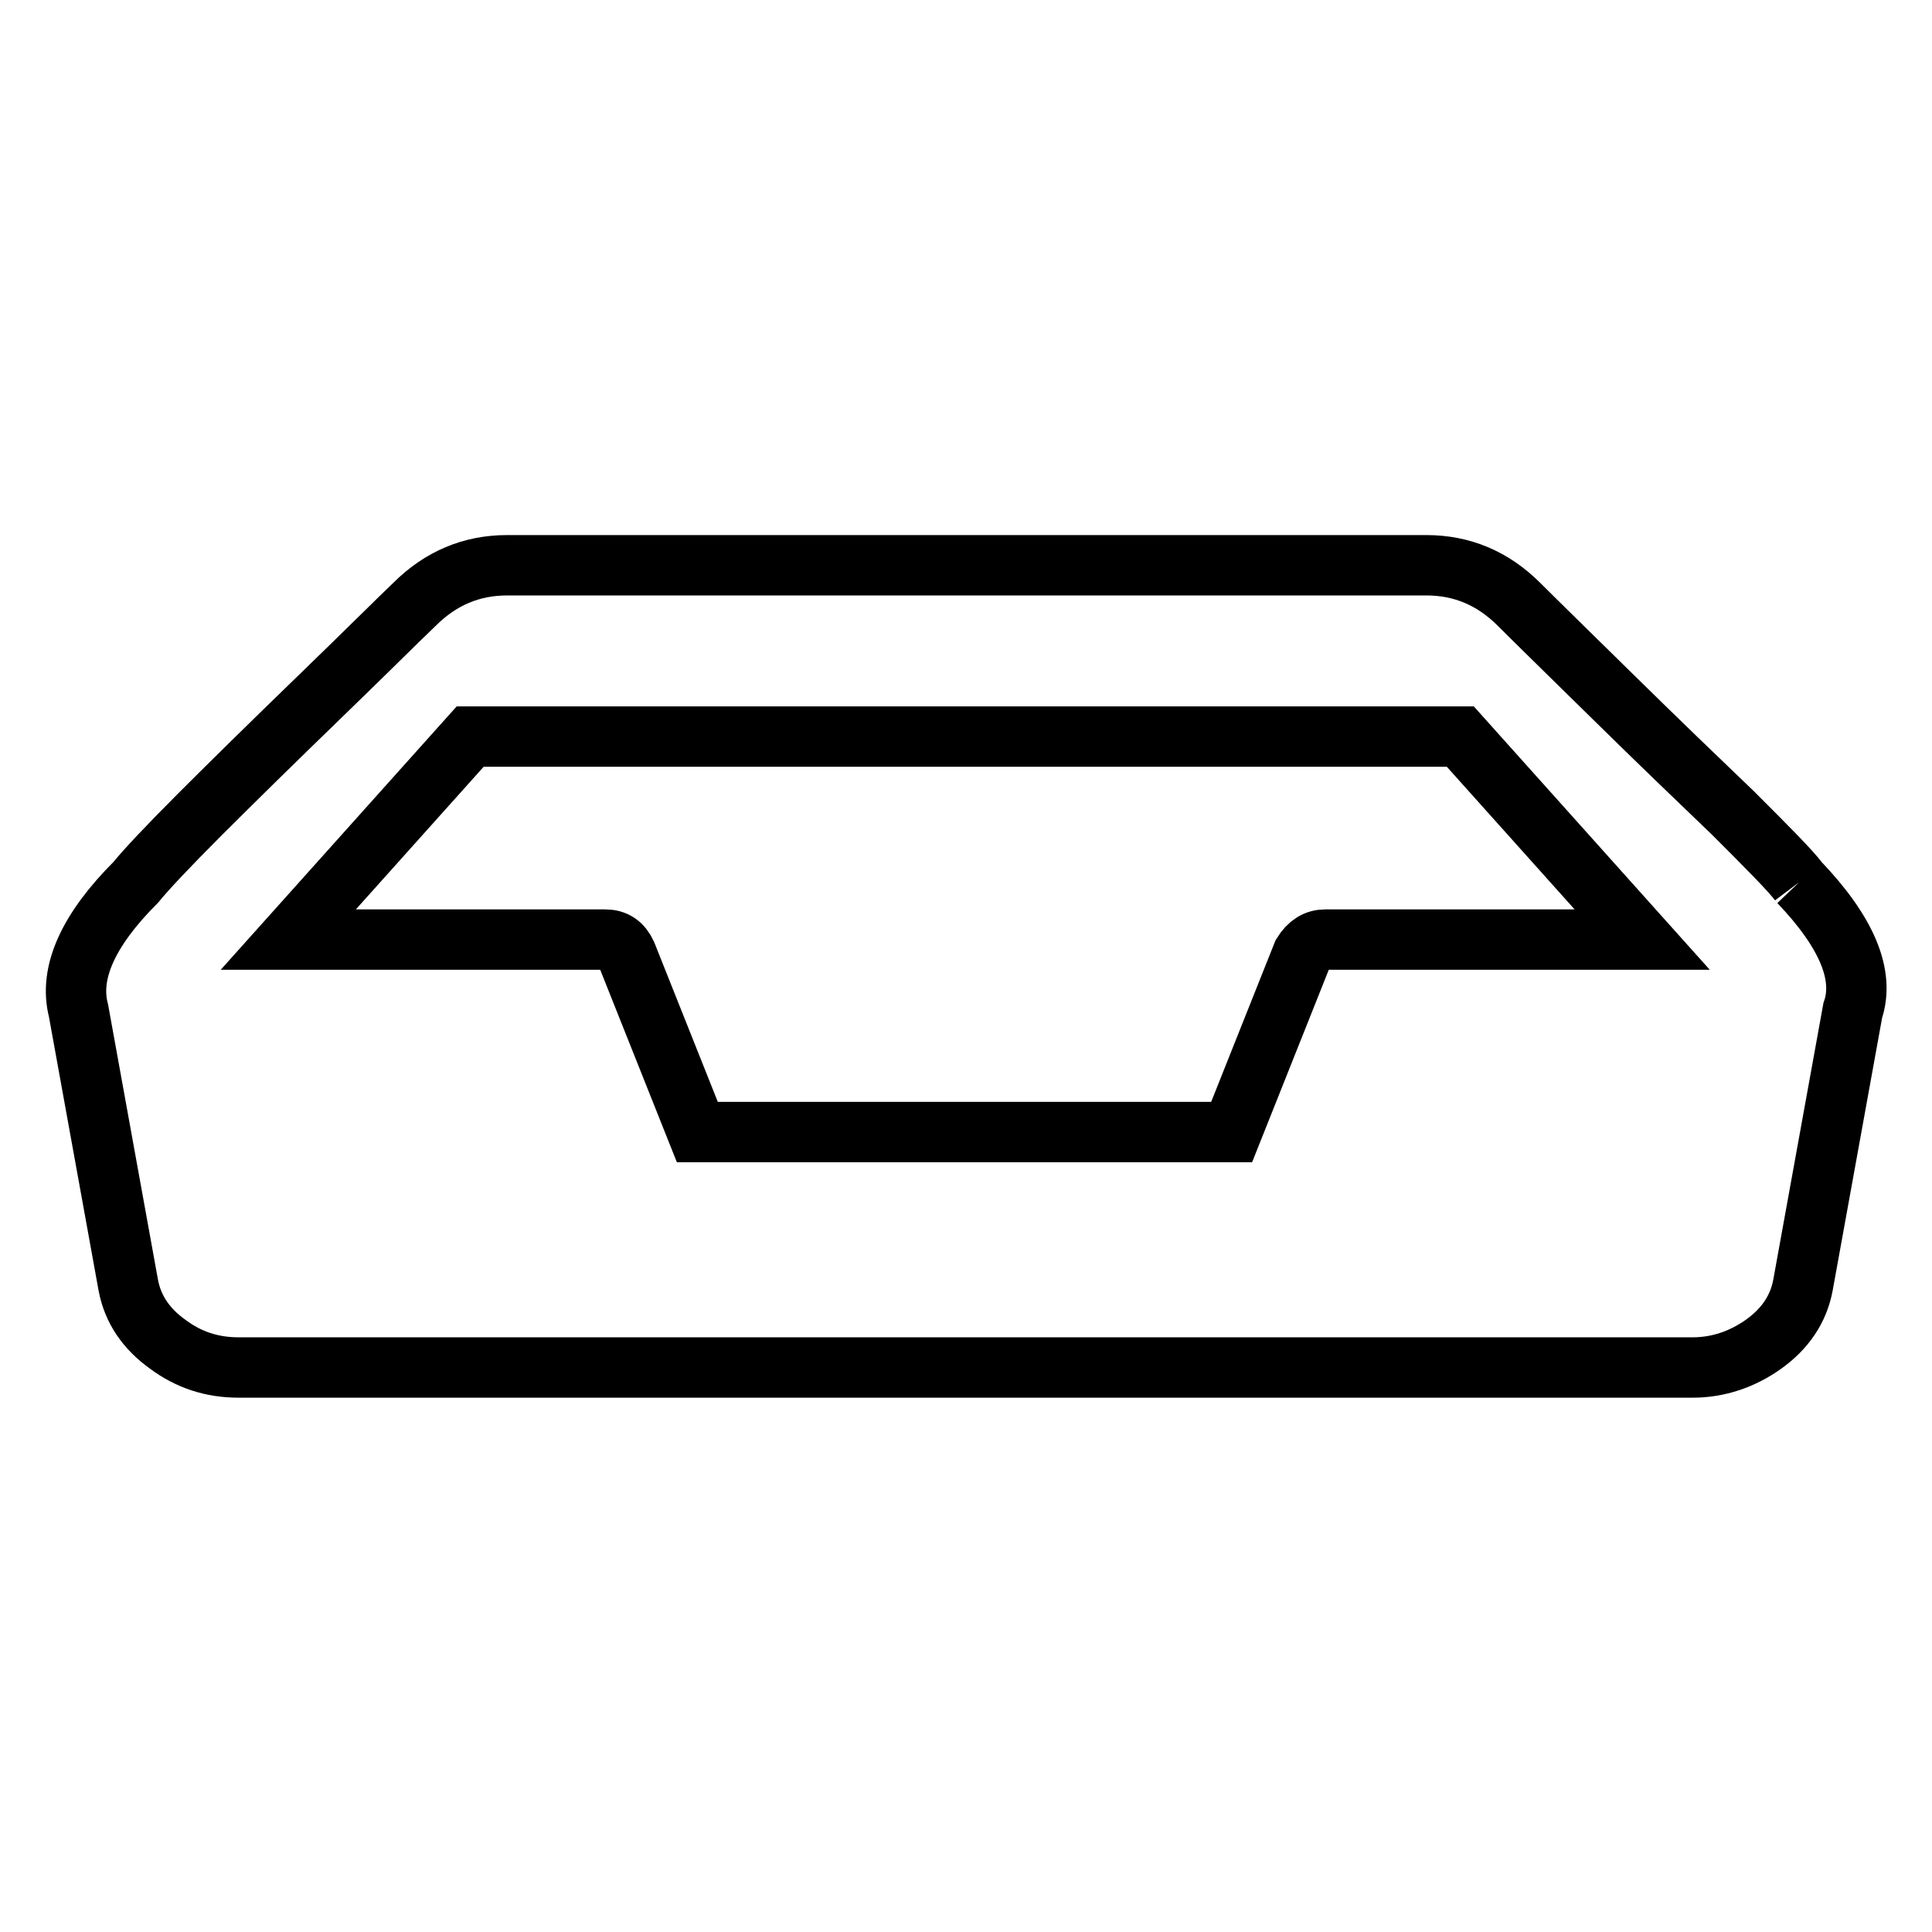
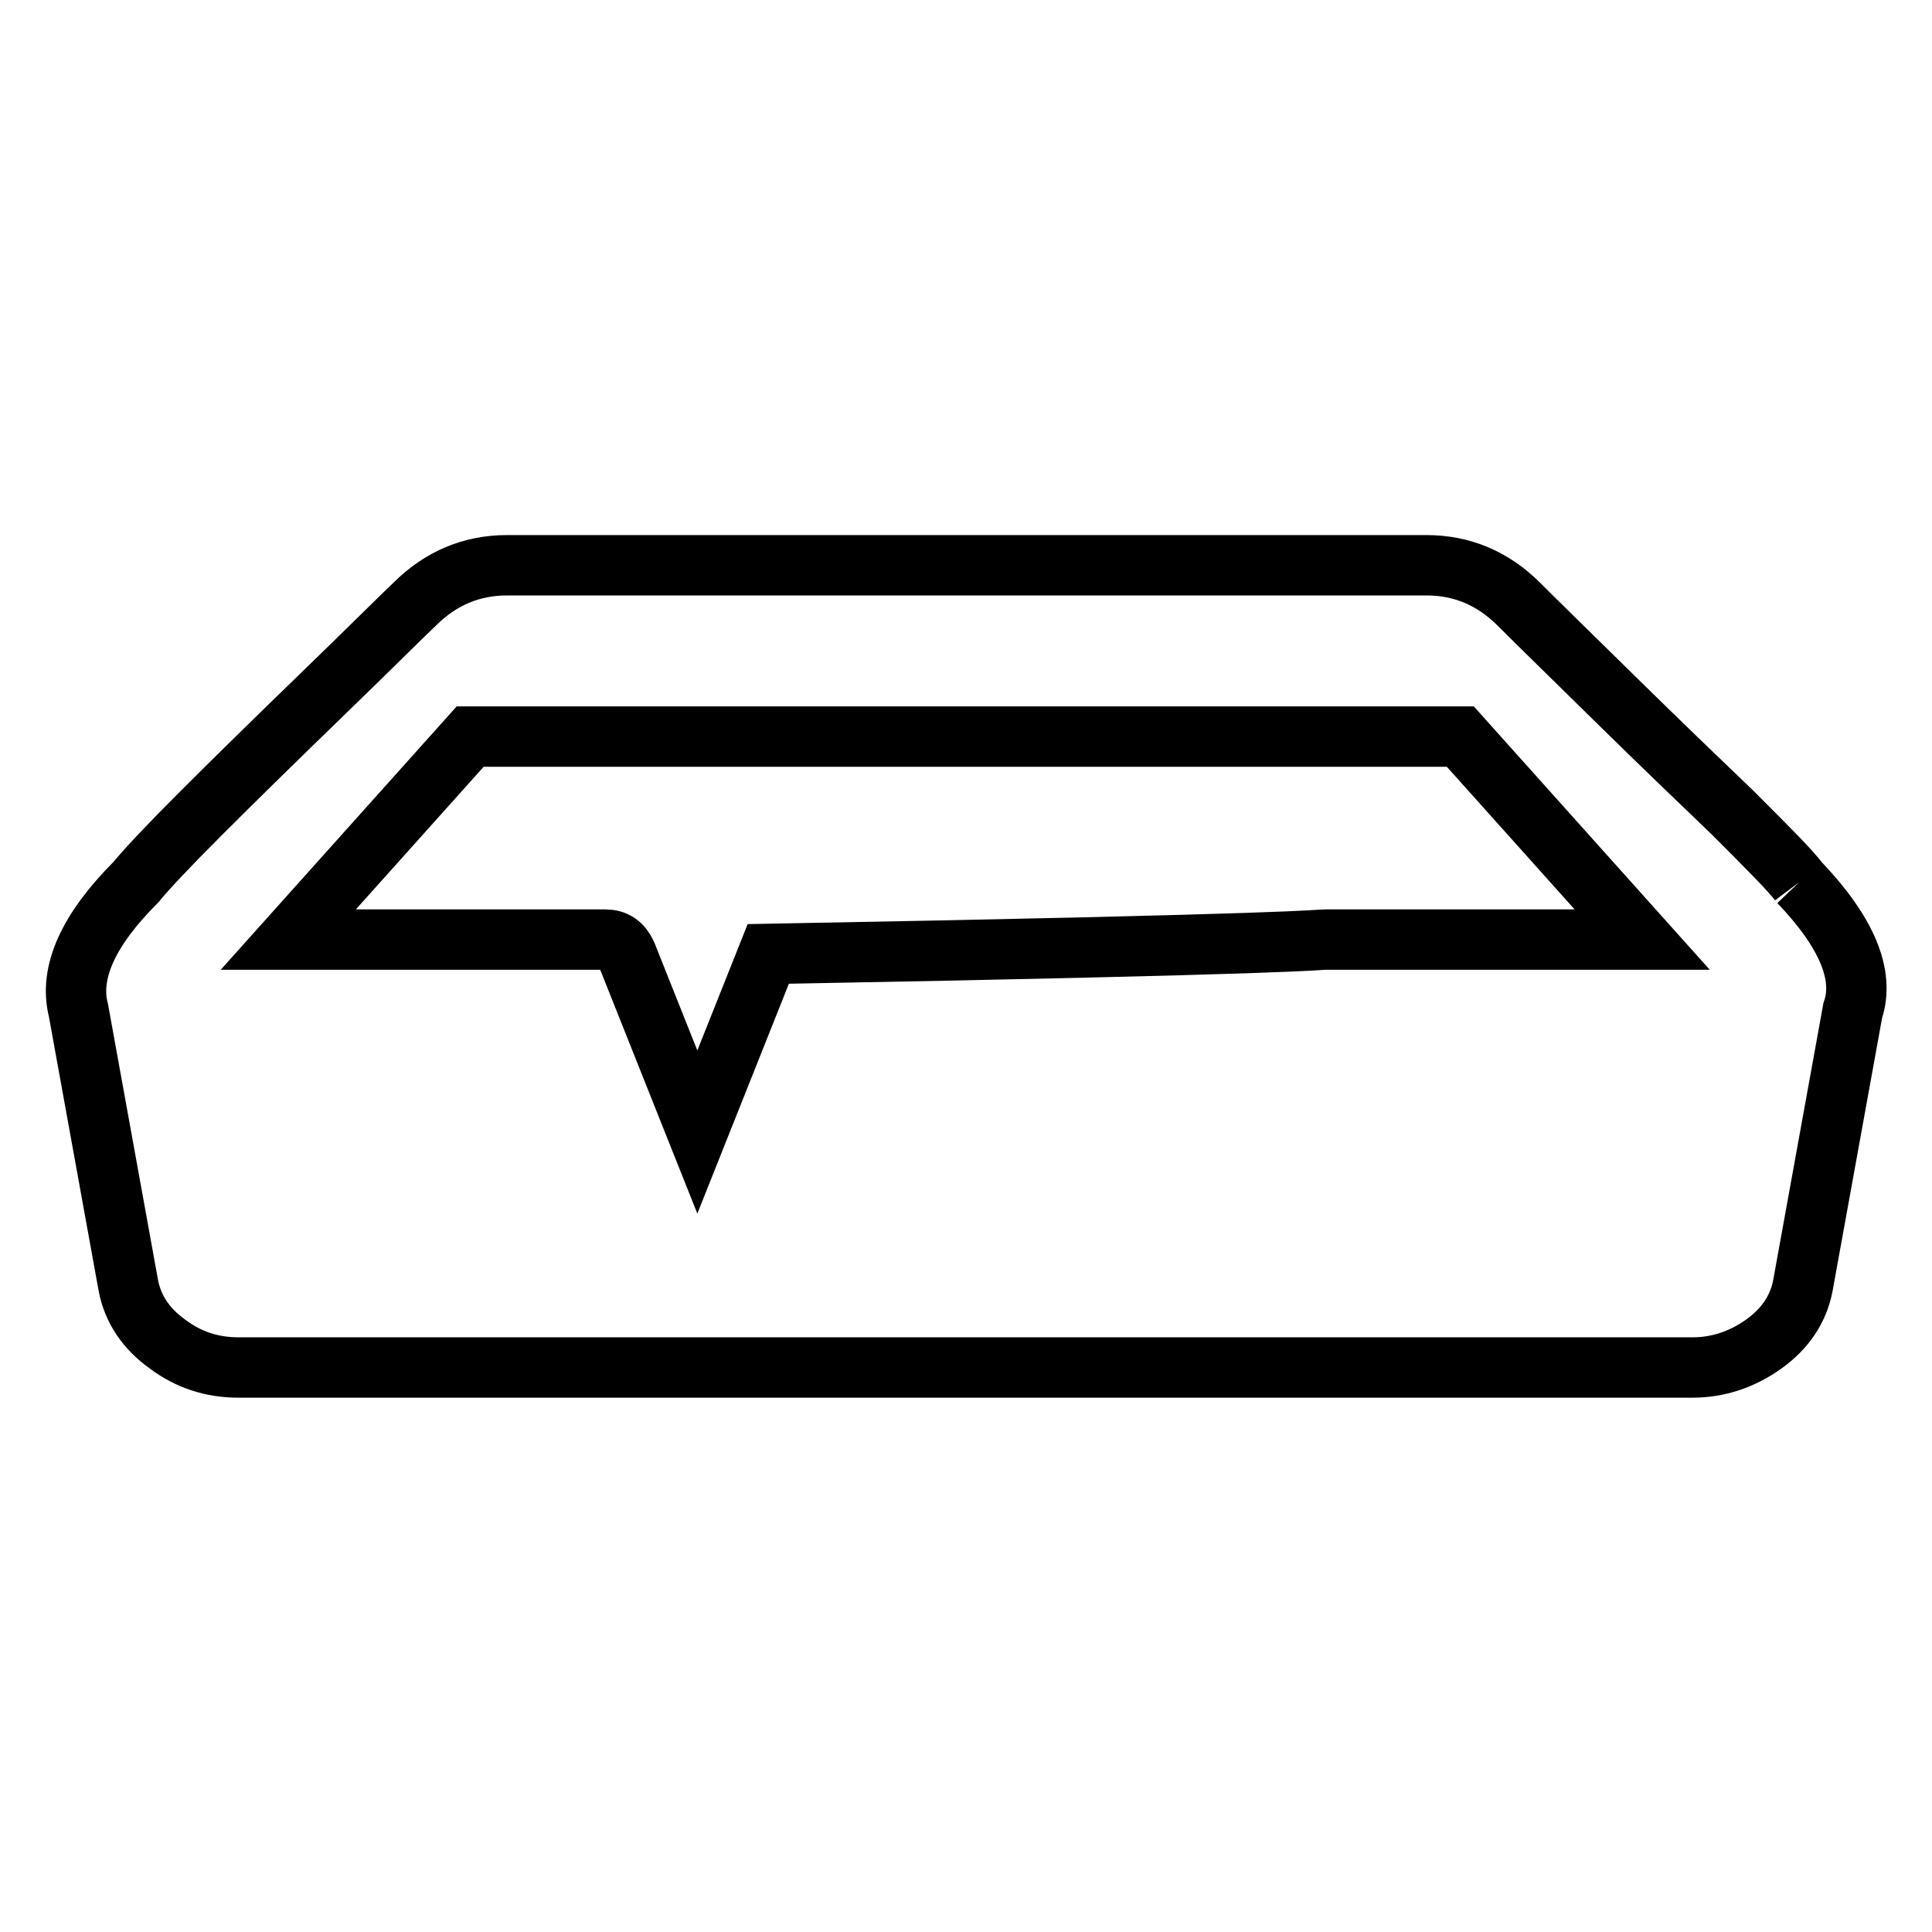
<svg xmlns="http://www.w3.org/2000/svg" version="1.1" x="0px" y="0px" viewBox="0 0 256 256" enable-background="new 0 0 256 256" xml:space="preserve">
  <g>
    <g>
-       <path stroke-width="8" fill-opacity="0" stroke="#000000" d="M238.4,116.9c6.3,6.6,8.7,12.3,7.1,17l-6.6,36.4c-0.6,3.2-2.4,5.8-5.2,7.8c-2.8,2-6,3.1-9.4,3.1H31.6c-3.5,0-6.6-1-9.4-3.1c-2.8-2-4.6-4.6-5.2-7.8l-6.6-36.4c-1.3-5,1.3-10.7,7.6-17c1.3-1.6,4.1-4.6,8.5-9c4.4-4.4,9.8-9.7,16.1-15.8c6.3-6.1,10.4-10.2,12.3-12c3.5-3.5,7.6-5.2,12.3-5.2h60.9h60.9c4.7,0,8.8,1.7,12.3,5.2c2.5,2.5,6.7,6.6,12.5,12.3s11.1,10.8,15.8,15.3C234.2,112.3,237.2,115.3,238.4,116.9L238.4,116.9 M175.6,124.5h42l-24.1-26.9H62.3l-24.1,26.9h42c1.3,0,2.2,0.6,2.8,1.9l9.4,23.6h70.8l9.4-23.6C173.4,125.1,174.4,124.5,175.6,124.5L175.6,124.5" />
+       <path stroke-width="8" fill-opacity="0" stroke="#000000" d="M238.4,116.9c6.3,6.6,8.7,12.3,7.1,17l-6.6,36.4c-0.6,3.2-2.4,5.8-5.2,7.8c-2.8,2-6,3.1-9.4,3.1H31.6c-3.5,0-6.6-1-9.4-3.1c-2.8-2-4.6-4.6-5.2-7.8l-6.6-36.4c-1.3-5,1.3-10.7,7.6-17c1.3-1.6,4.1-4.6,8.5-9c4.4-4.4,9.8-9.7,16.1-15.8c6.3-6.1,10.4-10.2,12.3-12c3.5-3.5,7.6-5.2,12.3-5.2h60.9h60.9c4.7,0,8.8,1.7,12.3,5.2c2.5,2.5,6.7,6.6,12.5,12.3s11.1,10.8,15.8,15.3C234.2,112.3,237.2,115.3,238.4,116.9L238.4,116.9 M175.6,124.5h42l-24.1-26.9H62.3l-24.1,26.9h42c1.3,0,2.2,0.6,2.8,1.9l9.4,23.6l9.4-23.6C173.4,125.1,174.4,124.5,175.6,124.5L175.6,124.5" />
    </g>
  </g>
</svg>